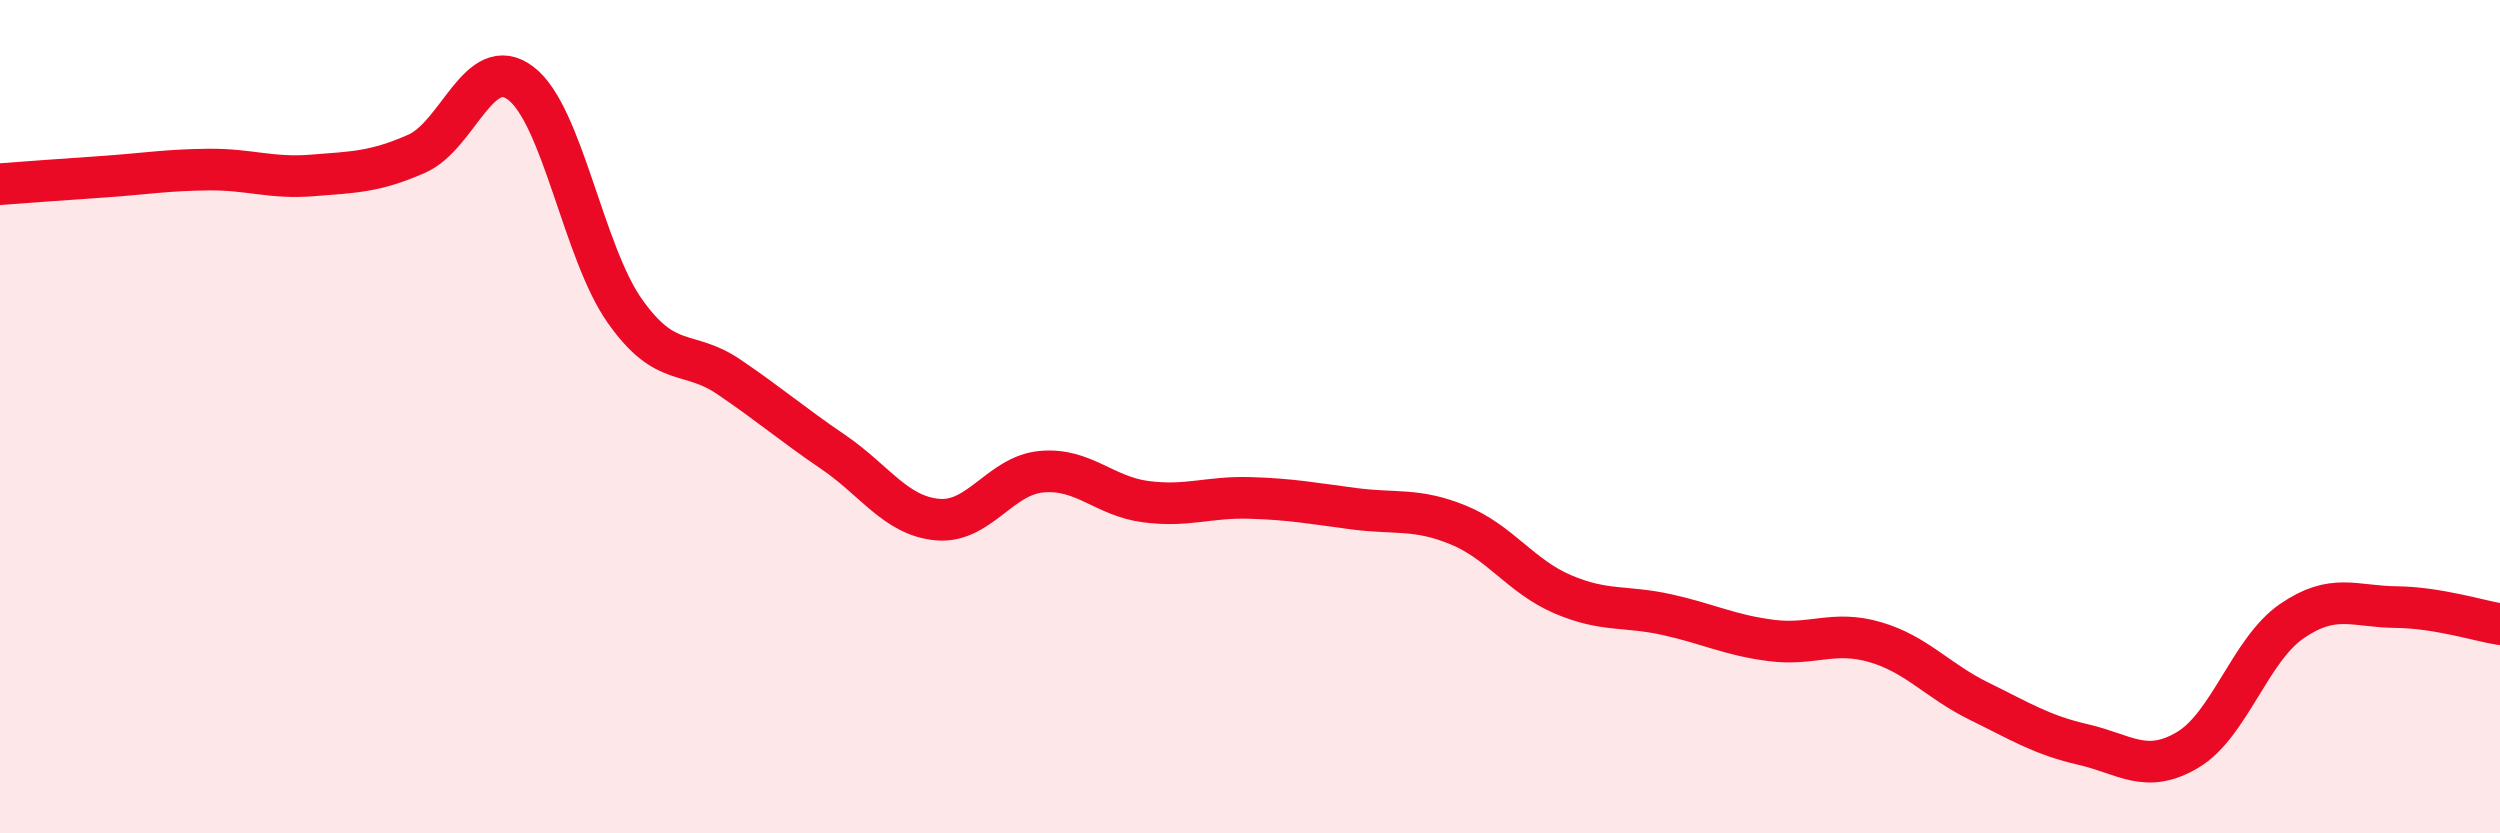
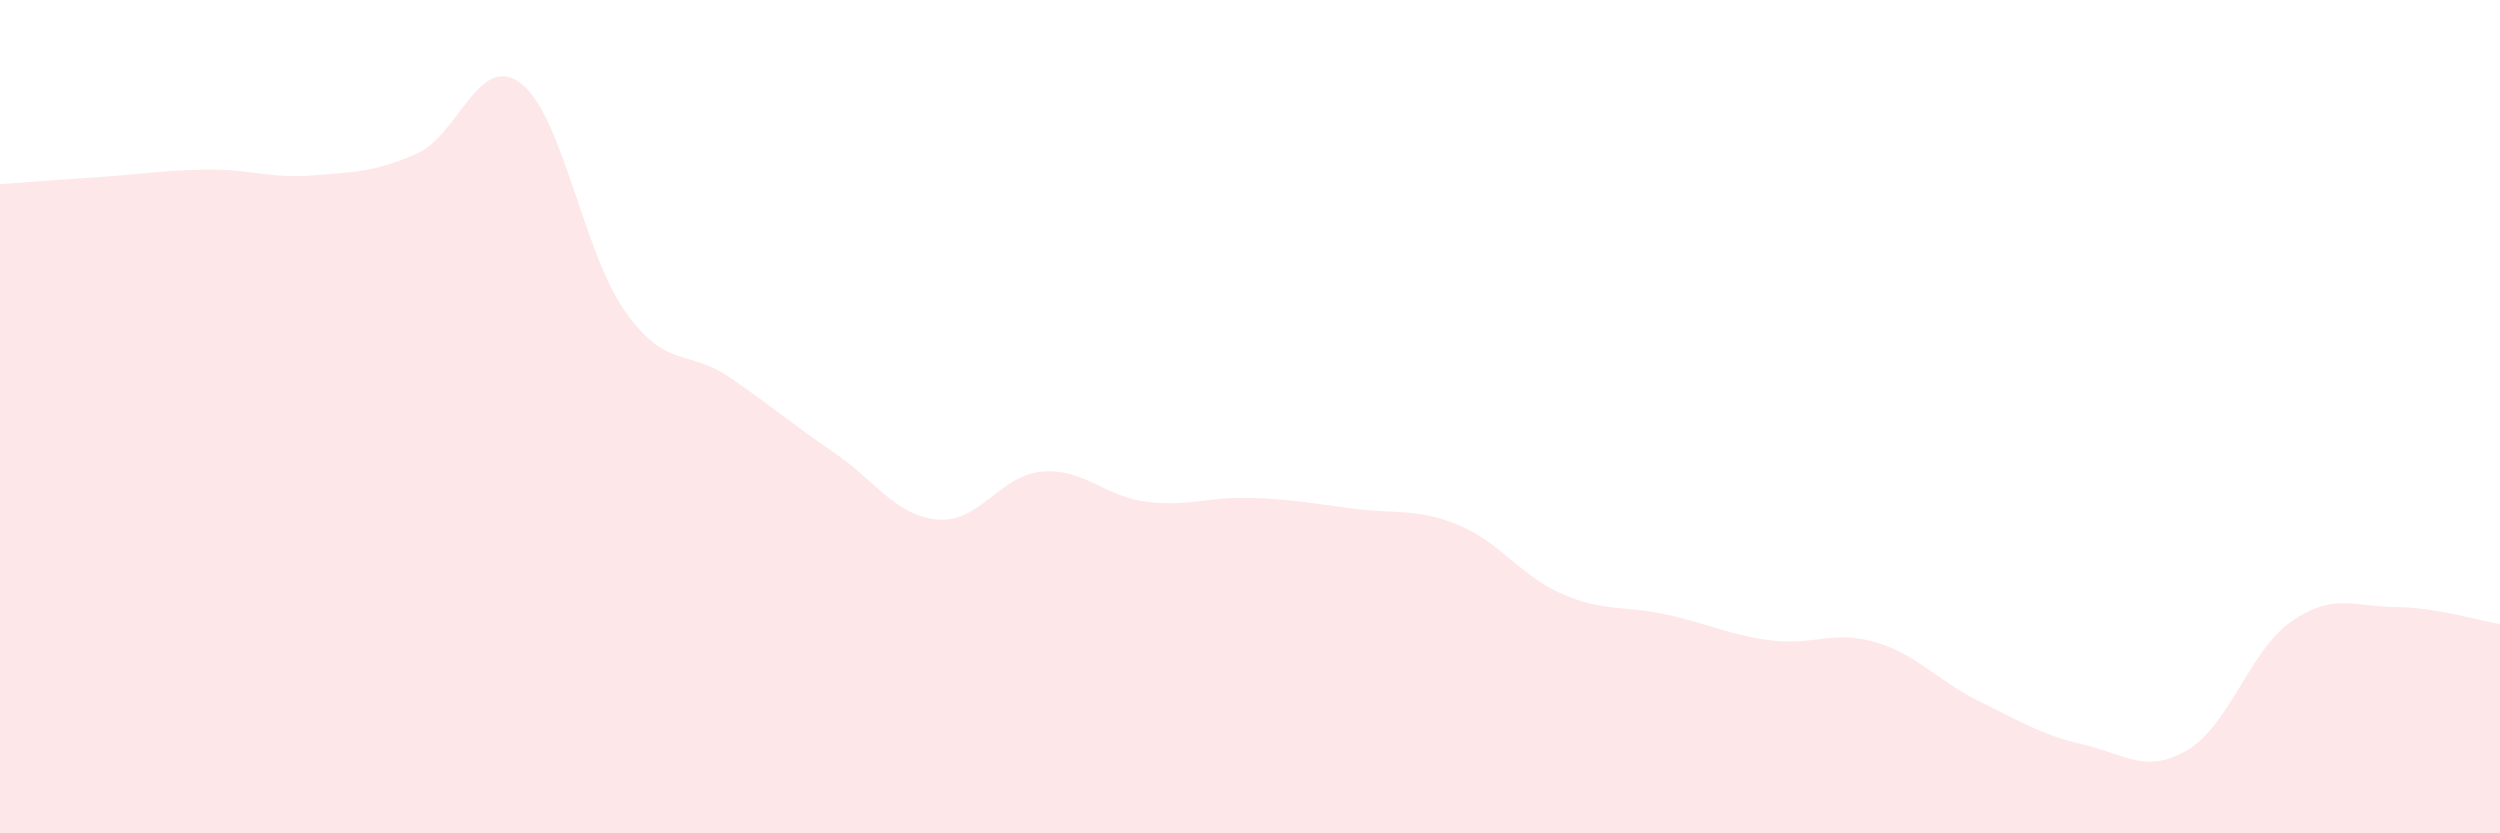
<svg xmlns="http://www.w3.org/2000/svg" width="60" height="20" viewBox="0 0 60 20">
  <path d="M 0,4.42 C 0.5,4.38 1.5,4.31 2.5,4.24 C 3.5,4.17 4,4.08 5,4.07 C 6,4.06 6.5,4.29 7.5,4.21 C 8.5,4.13 9,4.13 10,3.69 C 11,3.25 11.5,1.24 12.5,2 C 13.5,2.76 14,6.06 15,7.47 C 16,8.88 16.5,8.37 17.5,9.05 C 18.5,9.73 19,10.17 20,10.85 C 21,11.53 21.5,12.38 22.5,12.47 C 23.5,12.56 24,11.41 25,11.32 C 26,11.23 26.5,11.91 27.5,12.04 C 28.5,12.17 29,11.92 30,11.95 C 31,11.98 31.5,12.08 32.5,12.21 C 33.5,12.34 34,12.19 35,12.6 C 36,13.01 36.5,13.83 37.5,14.26 C 38.5,14.69 39,14.53 40,14.75 C 41,14.97 41.5,15.24 42.5,15.37 C 43.5,15.5 44,15.12 45,15.41 C 46,15.7 46.5,16.34 47.5,16.83 C 48.5,17.32 49,17.64 50,17.87 C 51,18.1 51.5,18.59 52.5,18 C 53.5,17.41 54,15.6 55,14.91 C 56,14.22 56.5,14.56 57.5,14.57 C 58.5,14.58 59.5,14.9 60,14.98L60 20L0 20Z" fill="#EB0A25" opacity="0.1" stroke-linecap="round" stroke-linejoin="round" />
-   <path d="M 0,4.42 C 0.5,4.38 1.5,4.31 2.5,4.24 C 3.5,4.17 4,4.08 5,4.07 C 6,4.06 6.5,4.29 7.5,4.21 C 8.5,4.13 9,4.13 10,3.69 C 11,3.25 11.5,1.24 12.5,2 C 13.5,2.76 14,6.06 15,7.47 C 16,8.88 16.5,8.37 17.5,9.05 C 18.5,9.73 19,10.17 20,10.85 C 21,11.53 21.5,12.38 22.5,12.47 C 23.5,12.56 24,11.41 25,11.32 C 26,11.23 26.5,11.91 27.5,12.04 C 28.5,12.17 29,11.92 30,11.95 C 31,11.98 31.5,12.08 32.5,12.21 C 33.5,12.34 34,12.19 35,12.6 C 36,13.01 36.5,13.83 37.5,14.26 C 38.5,14.69 39,14.53 40,14.75 C 41,14.97 41.5,15.24 42.5,15.37 C 43.5,15.5 44,15.12 45,15.41 C 46,15.7 46.5,16.34 47.5,16.83 C 48.5,17.32 49,17.64 50,17.87 C 51,18.1 51.5,18.59 52.5,18 C 53.5,17.41 54,15.6 55,14.91 C 56,14.22 56.5,14.56 57.5,14.57 C 58.5,14.58 59.5,14.9 60,14.98" stroke="#EB0A25" stroke-width="1" fill="none" stroke-linecap="round" stroke-linejoin="round" />
</svg>